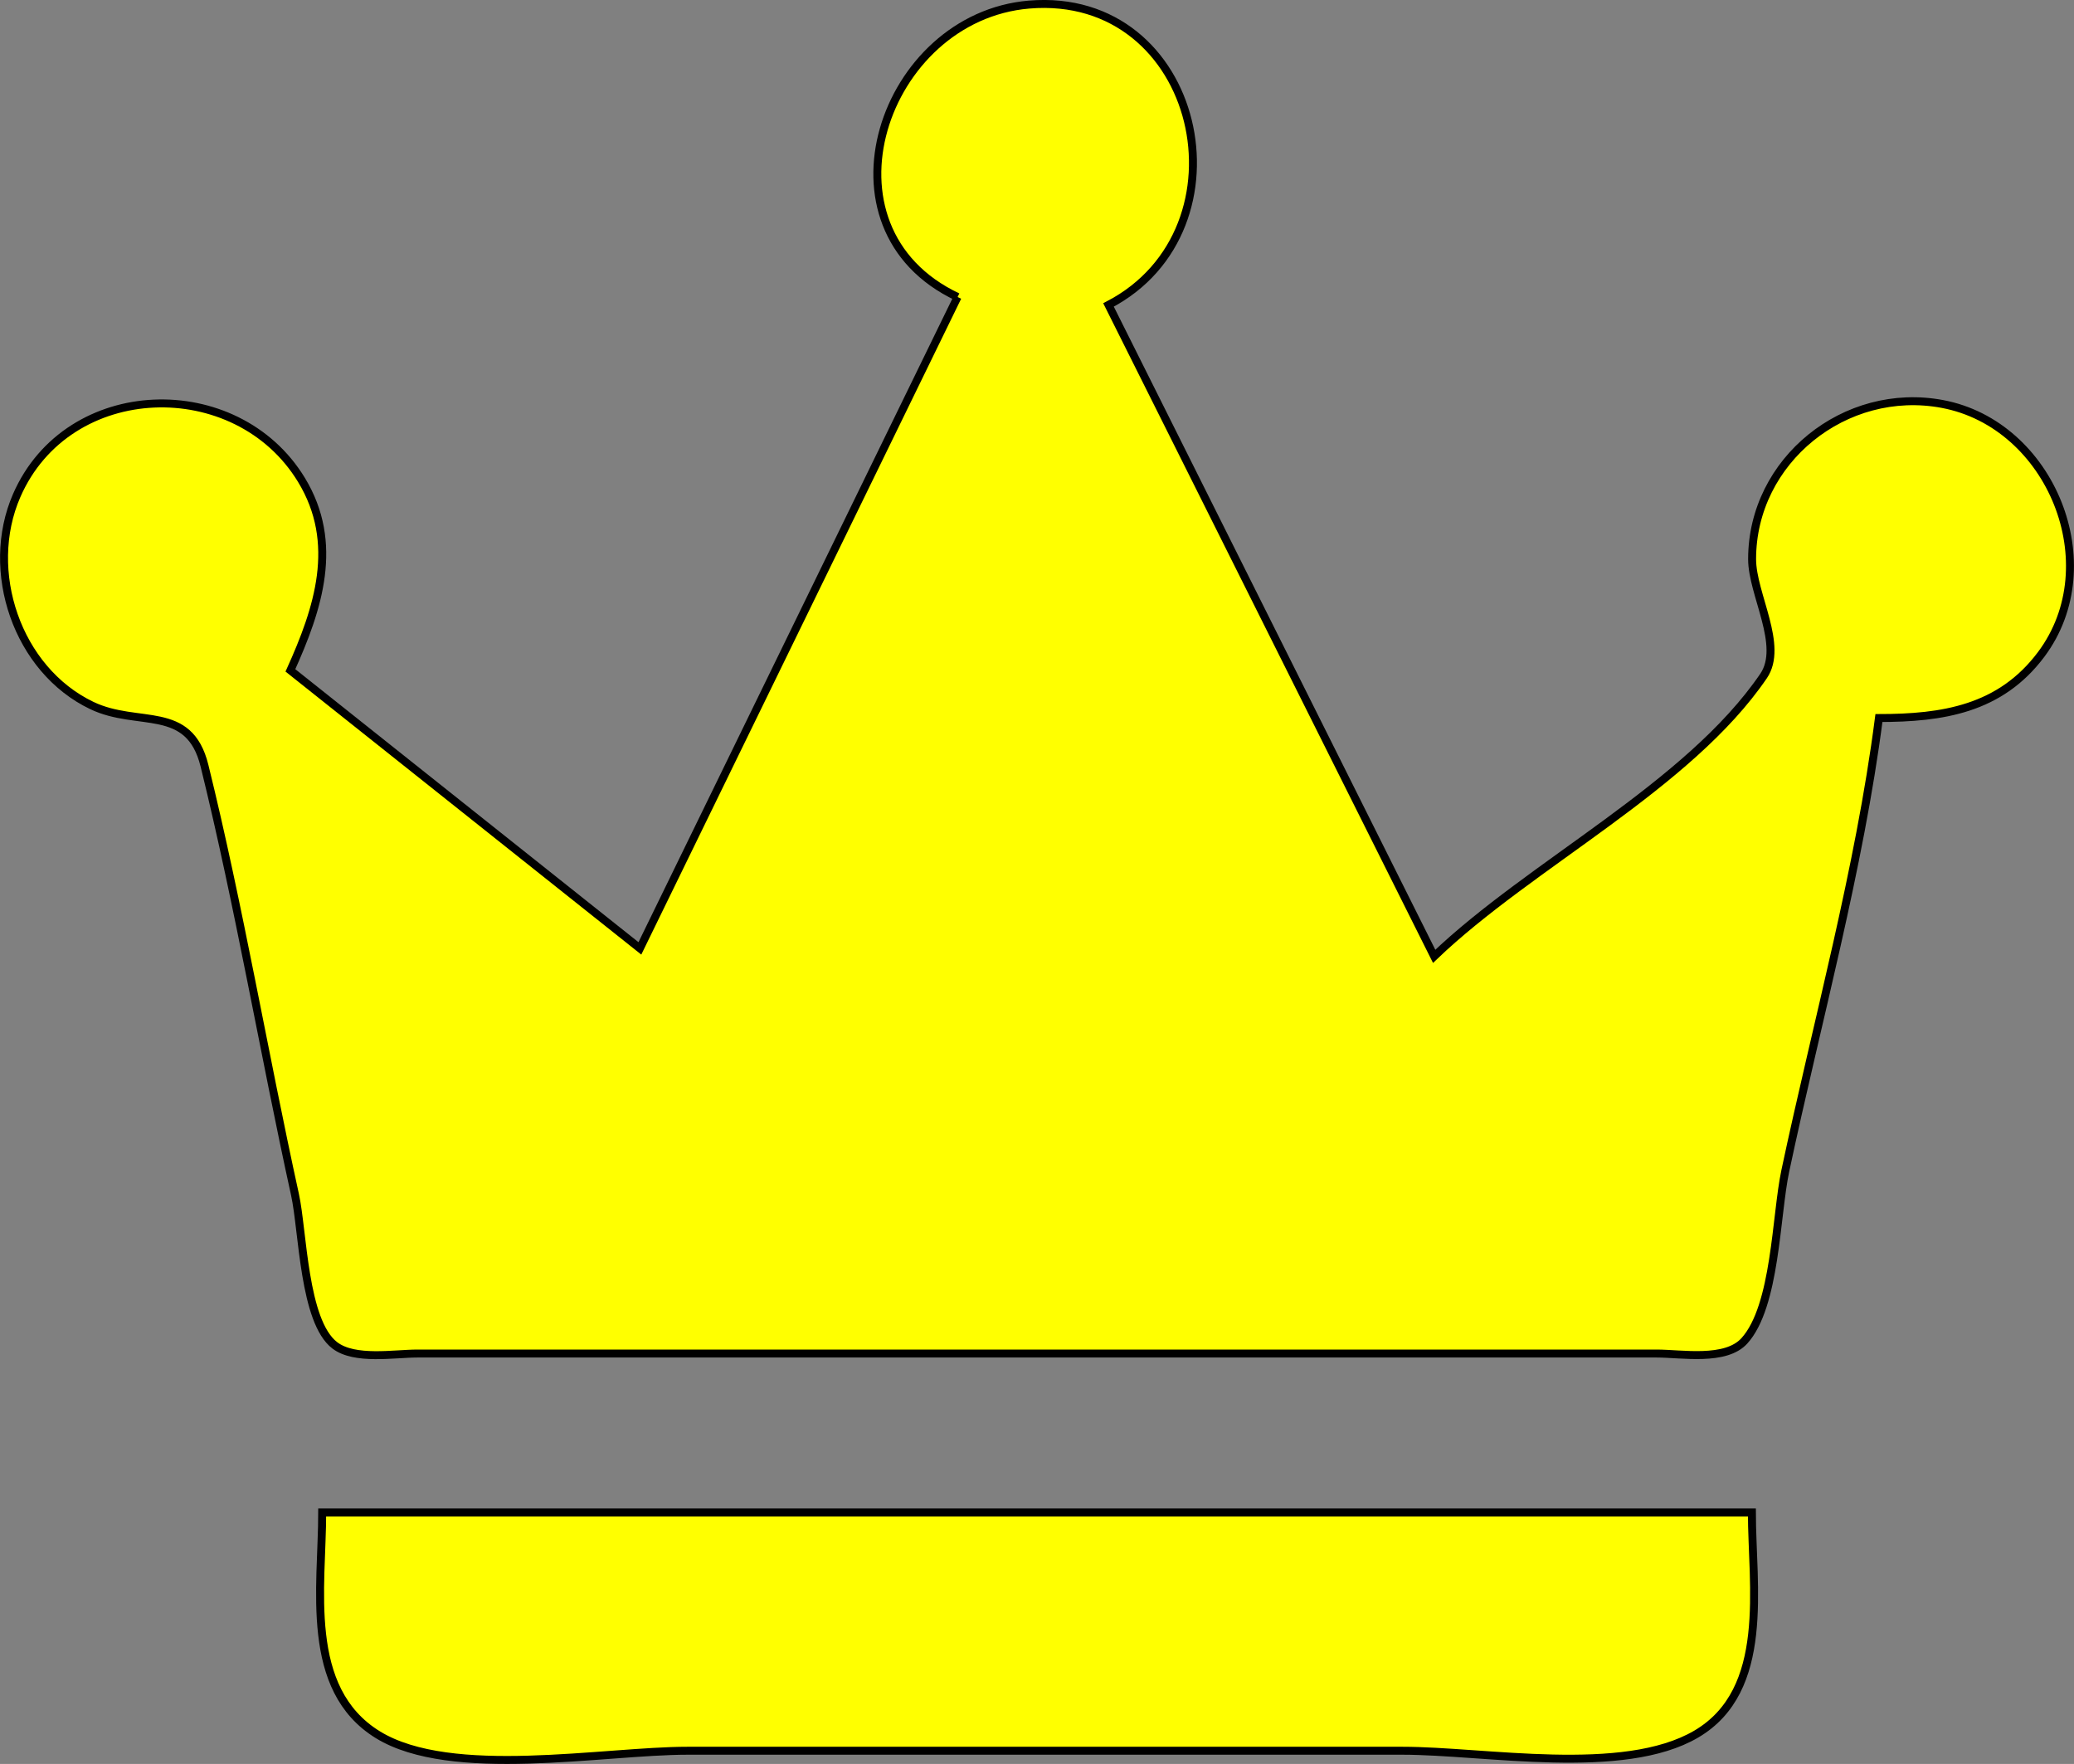
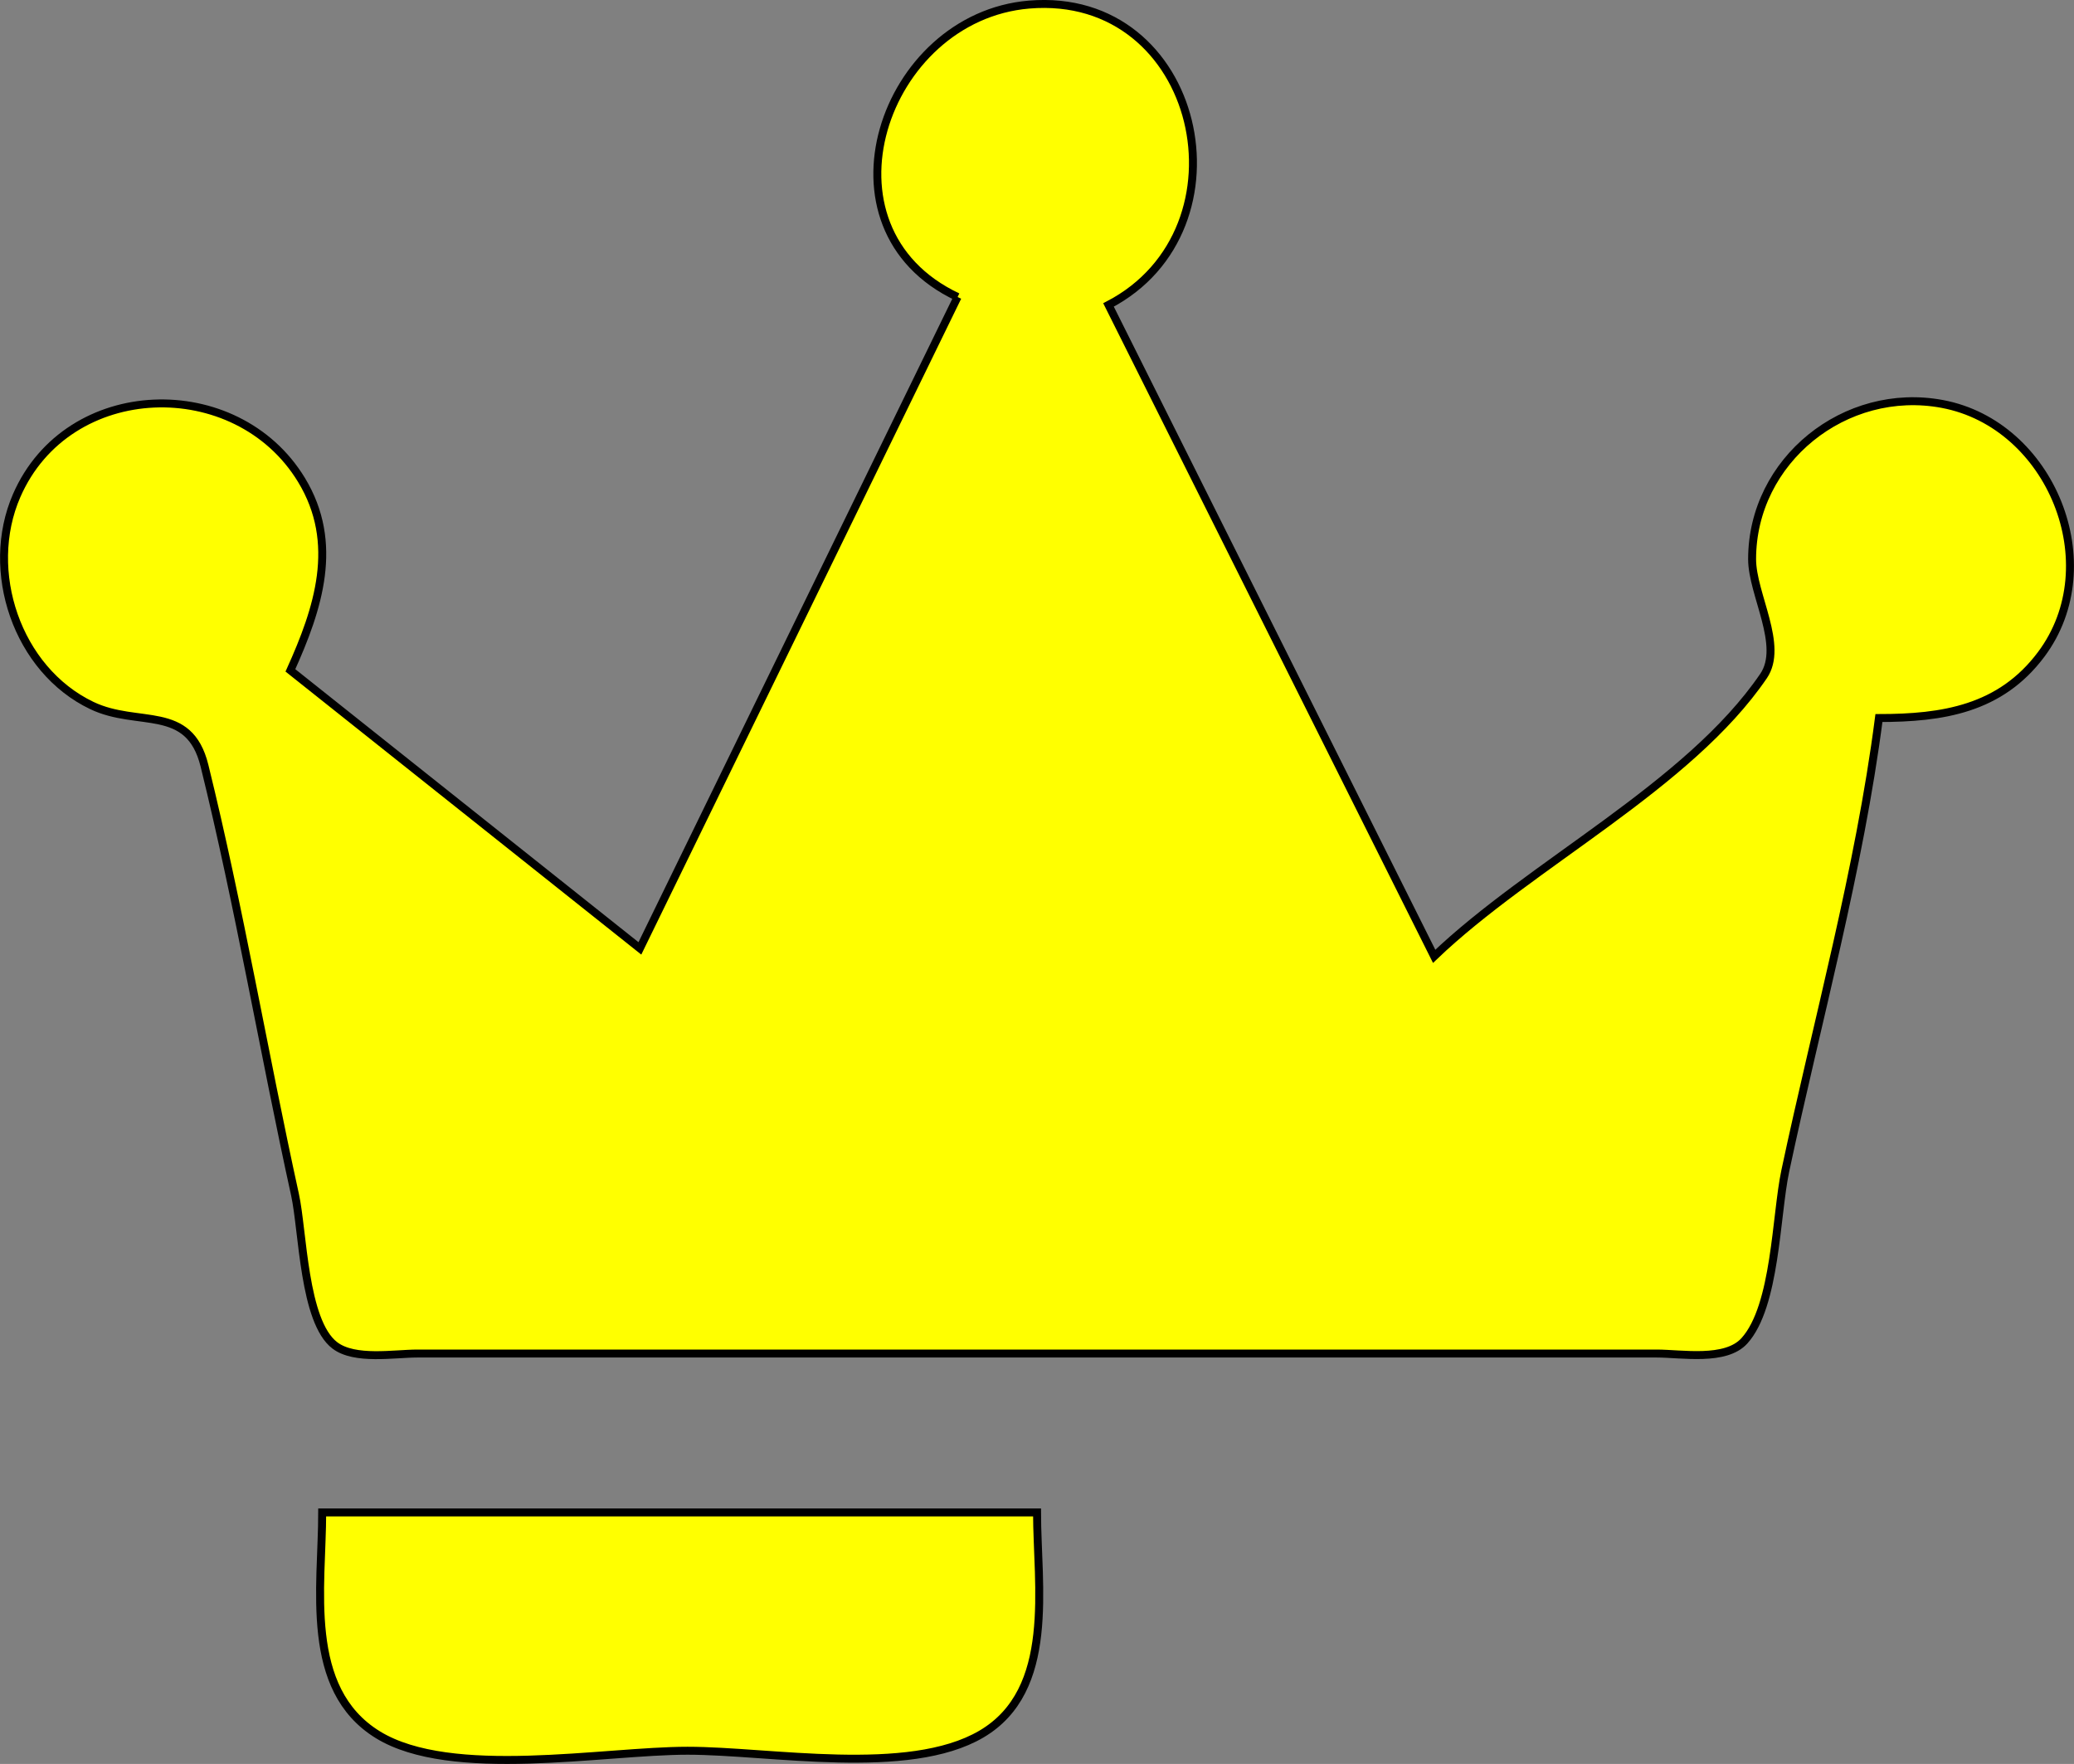
<svg xmlns="http://www.w3.org/2000/svg" xmlns:ns1="http://www.inkscape.org/namespaces/inkscape" xmlns:ns2="http://sodipodi.sourceforge.net/DTD/sodipodi-0.dtd" width="69.089mm" height="58.752mm" viewBox="0 0 69.089 58.752" version="1.1" id="svg5" xml:space="preserve" ns1:version="1.2.2 (b0a84865, 2022-12-01)" ns2:docname="krone.svg">
  <rect x="0" y="0" width="69.089" height="58.752" fill="#808080" stroke="none" />
  <ns2:namedview id="namedview7" pagecolor="#ffffff" bordercolor="#000000" borderopacity="0.25" ns1:showpageshadow="2" ns1:pageopacity="0.0" ns1:pagecheckerboard="0" ns1:deskcolor="#d1d1d1" ns1:document-units="mm" showgrid="false" ns1:zoom="0.87927189" ns1:cx="117.71103" ns1:cy="97.239547" ns1:window-width="1387" ns1:window-height="1137" ns1:window-x="0" ns1:window-y="25" ns1:window-maximized="0" ns1:current-layer="layer1" />
  <defs id="defs2" />
  <g ns1:label="Ebene 1" ns1:groupmode="layer" id="layer1" transform="translate(-65.259,-124.818)">
-     <path style="fill:#ffff00;stroke:#000000;stroke-width:0.265;stroke-opacity:1" d="m 97.158,134.71 -10.583,21.696 -11.642,-9.26 c 0.927,-2.051 1.653,-4.232 0.367,-6.346 -2.161,-3.551 -7.778,-3.396 -9.486,0.525 -1.091,2.504 0.008,5.799 2.505,6.992 1.548,0.74 3.241,-0.069 3.752,2.005 1.163,4.72 1.972,9.538 3.015,14.286 0.267,1.218 0.286,4.227 1.326,5.02 0.666,0.507 1.971,0.272 2.755,0.272 h 6.879 26.723 7.673 c 0.835,0 2.3,0.27 2.927,-0.424 1.047,-1.16 1.044,-4.163 1.362,-5.661 1.059,-4.978 2.468,-10.035 3.119,-15.081 2.12,-0.001 4.042,-0.296 5.406,-2.121 2.234,-2.989 0.326,-7.657 -3.289,-8.339 -3.241,-0.611 -6.342,1.88 -6.342,5.168 0,1.171 1.073,2.878 0.381,3.893 -2.503,3.671 -7.746,6.249 -10.972,9.336 l -10.848,-21.696 c 4.845,-2.521 3.088,-10.485 -2.646,-10.004 -4.865,0.408 -7.259,7.445 -2.381,9.74 m -21.167,40.481 c 0,2.478 -0.626,5.881 1.856,7.406 2.443,1.5 7.513,0.532 10.315,0.532 h 23.813 c 2.747,0 7.352,0.875 9.786,-0.553 2.497,-1.465 1.856,-4.943 1.856,-7.385 z" id="path304" />
+     <path style="fill:#ffff00;stroke:#000000;stroke-width:0.265;stroke-opacity:1" d="m 97.158,134.71 -10.583,21.696 -11.642,-9.26 c 0.927,-2.051 1.653,-4.232 0.367,-6.346 -2.161,-3.551 -7.778,-3.396 -9.486,0.525 -1.091,2.504 0.008,5.799 2.505,6.992 1.548,0.74 3.241,-0.069 3.752,2.005 1.163,4.72 1.972,9.538 3.015,14.286 0.267,1.218 0.286,4.227 1.326,5.02 0.666,0.507 1.971,0.272 2.755,0.272 h 6.879 26.723 7.673 c 0.835,0 2.3,0.27 2.927,-0.424 1.047,-1.16 1.044,-4.163 1.362,-5.661 1.059,-4.978 2.468,-10.035 3.119,-15.081 2.12,-0.001 4.042,-0.296 5.406,-2.121 2.234,-2.989 0.326,-7.657 -3.289,-8.339 -3.241,-0.611 -6.342,1.88 -6.342,5.168 0,1.171 1.073,2.878 0.381,3.893 -2.503,3.671 -7.746,6.249 -10.972,9.336 l -10.848,-21.696 c 4.845,-2.521 3.088,-10.485 -2.646,-10.004 -4.865,0.408 -7.259,7.445 -2.381,9.74 m -21.167,40.481 c 0,2.478 -0.626,5.881 1.856,7.406 2.443,1.5 7.513,0.532 10.315,0.532 c 2.747,0 7.352,0.875 9.786,-0.553 2.497,-1.465 1.856,-4.943 1.856,-7.385 z" id="path304" />
  </g>
</svg>